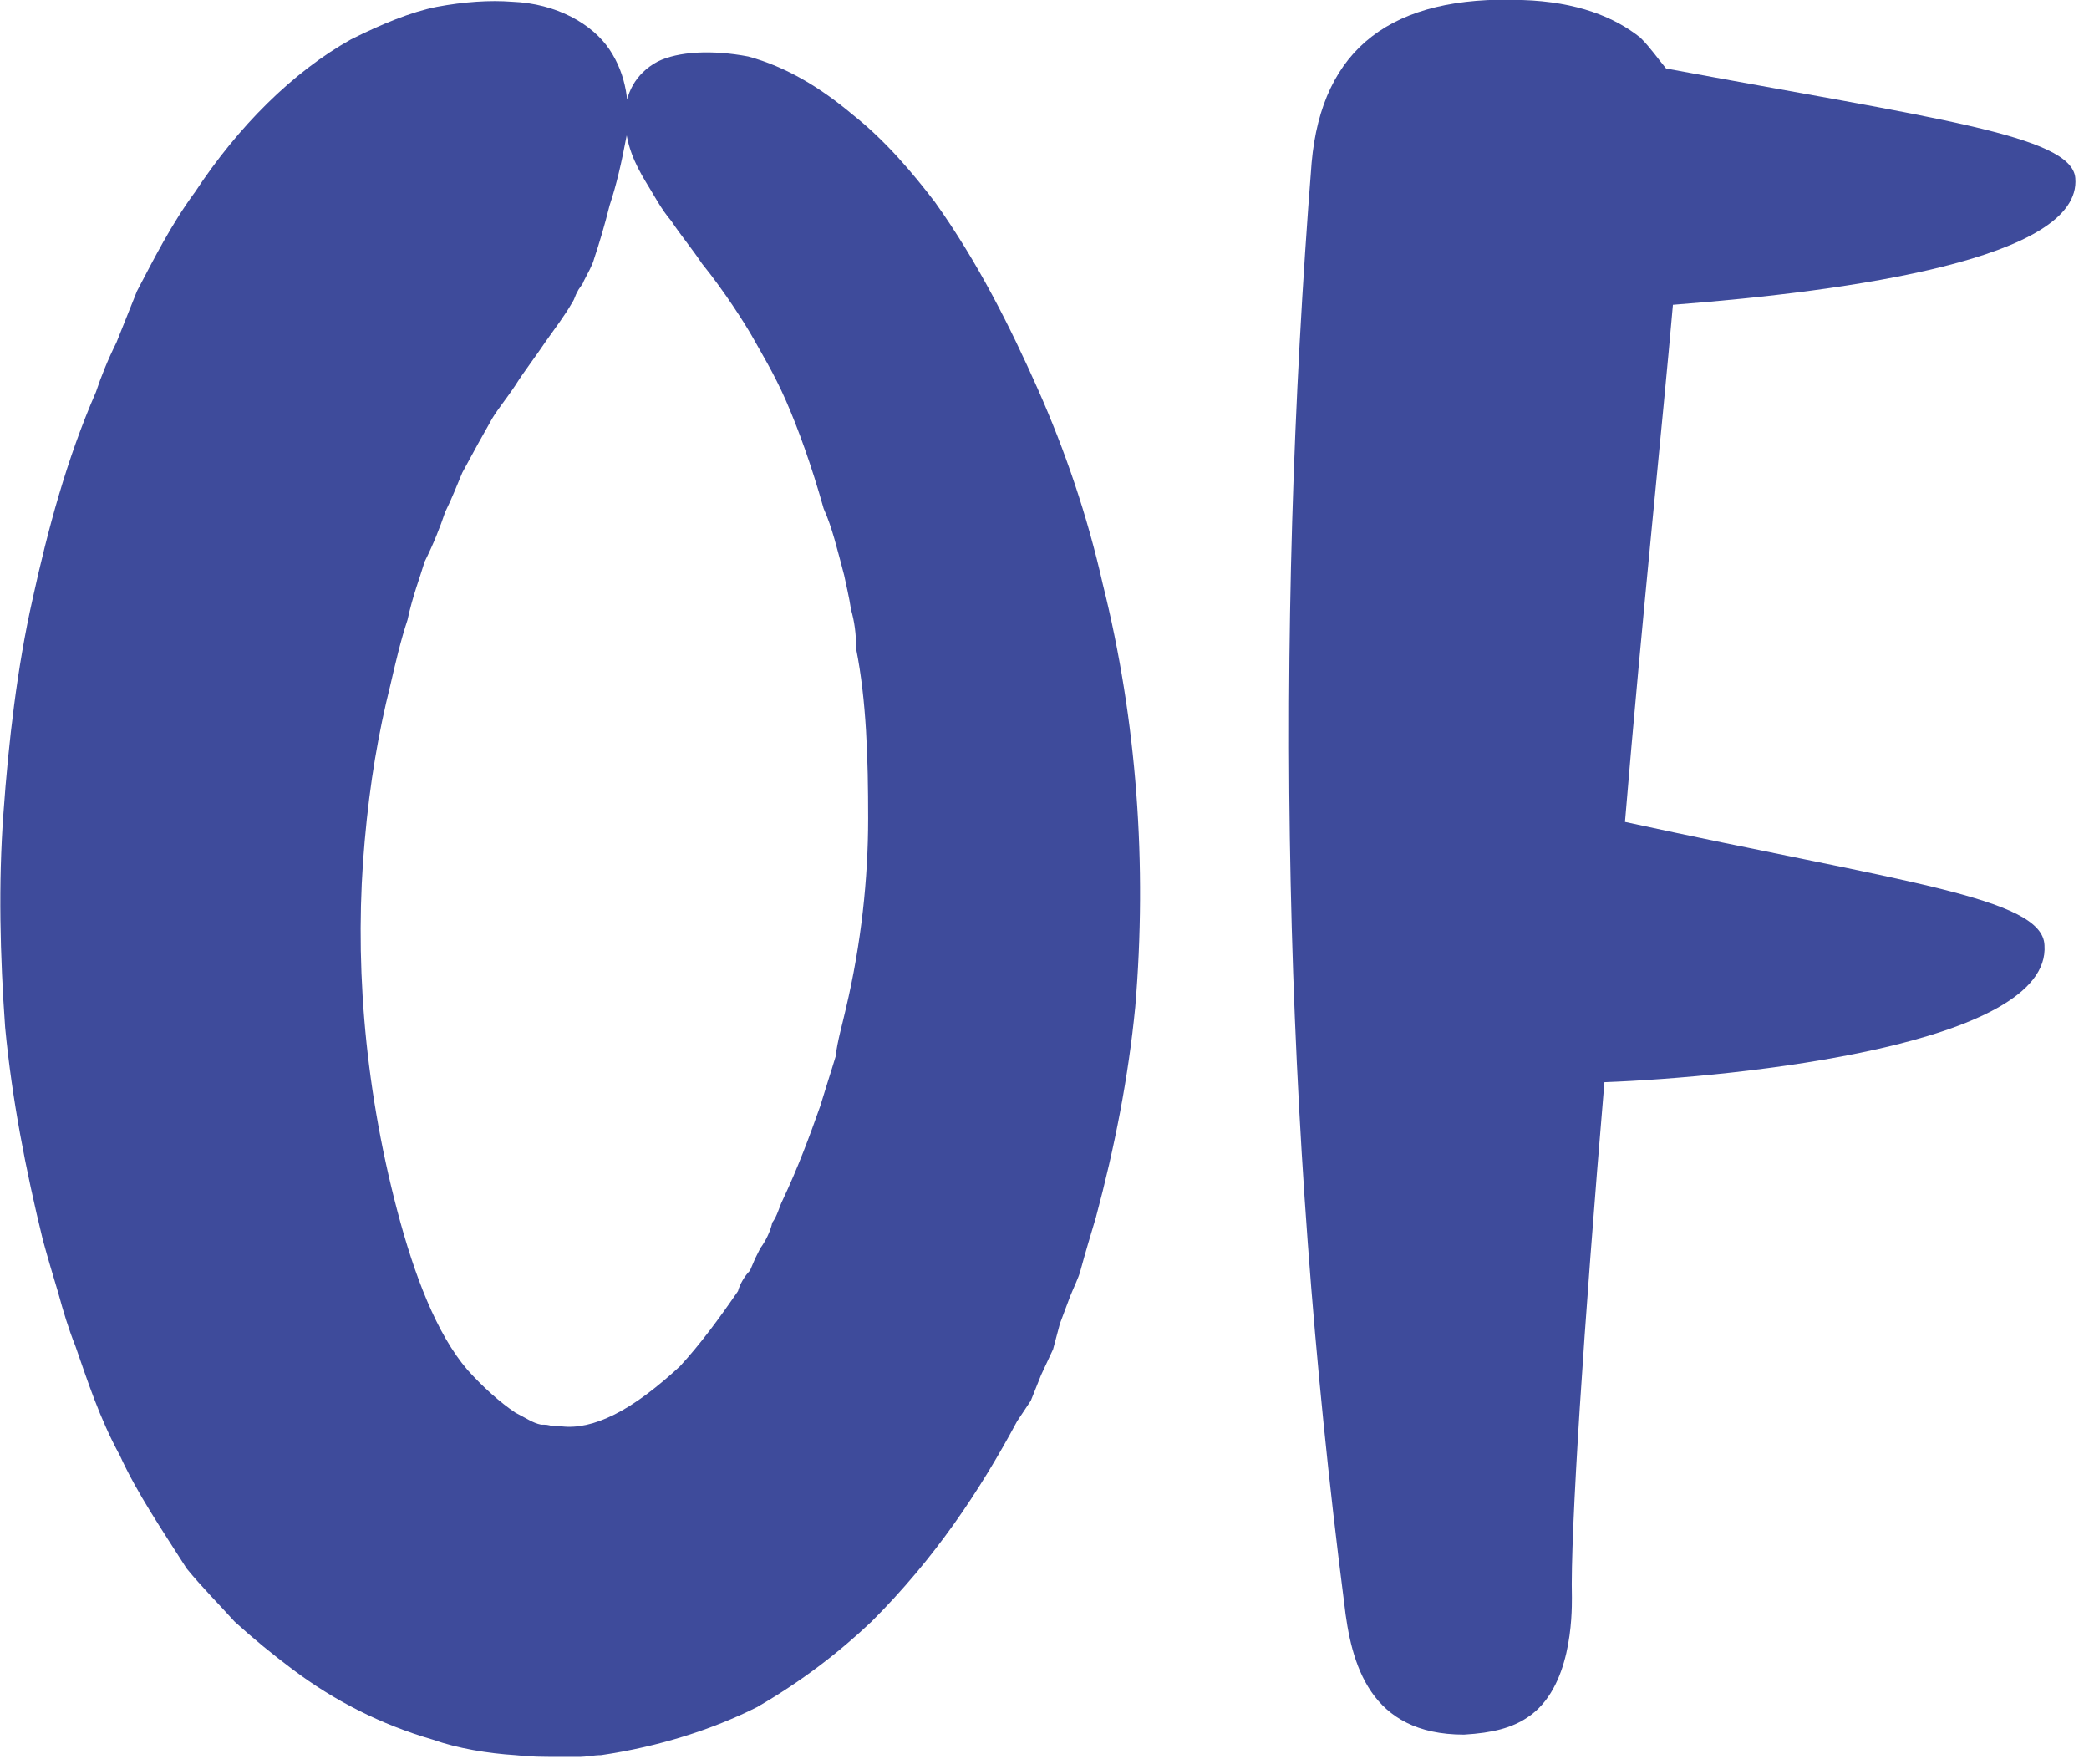
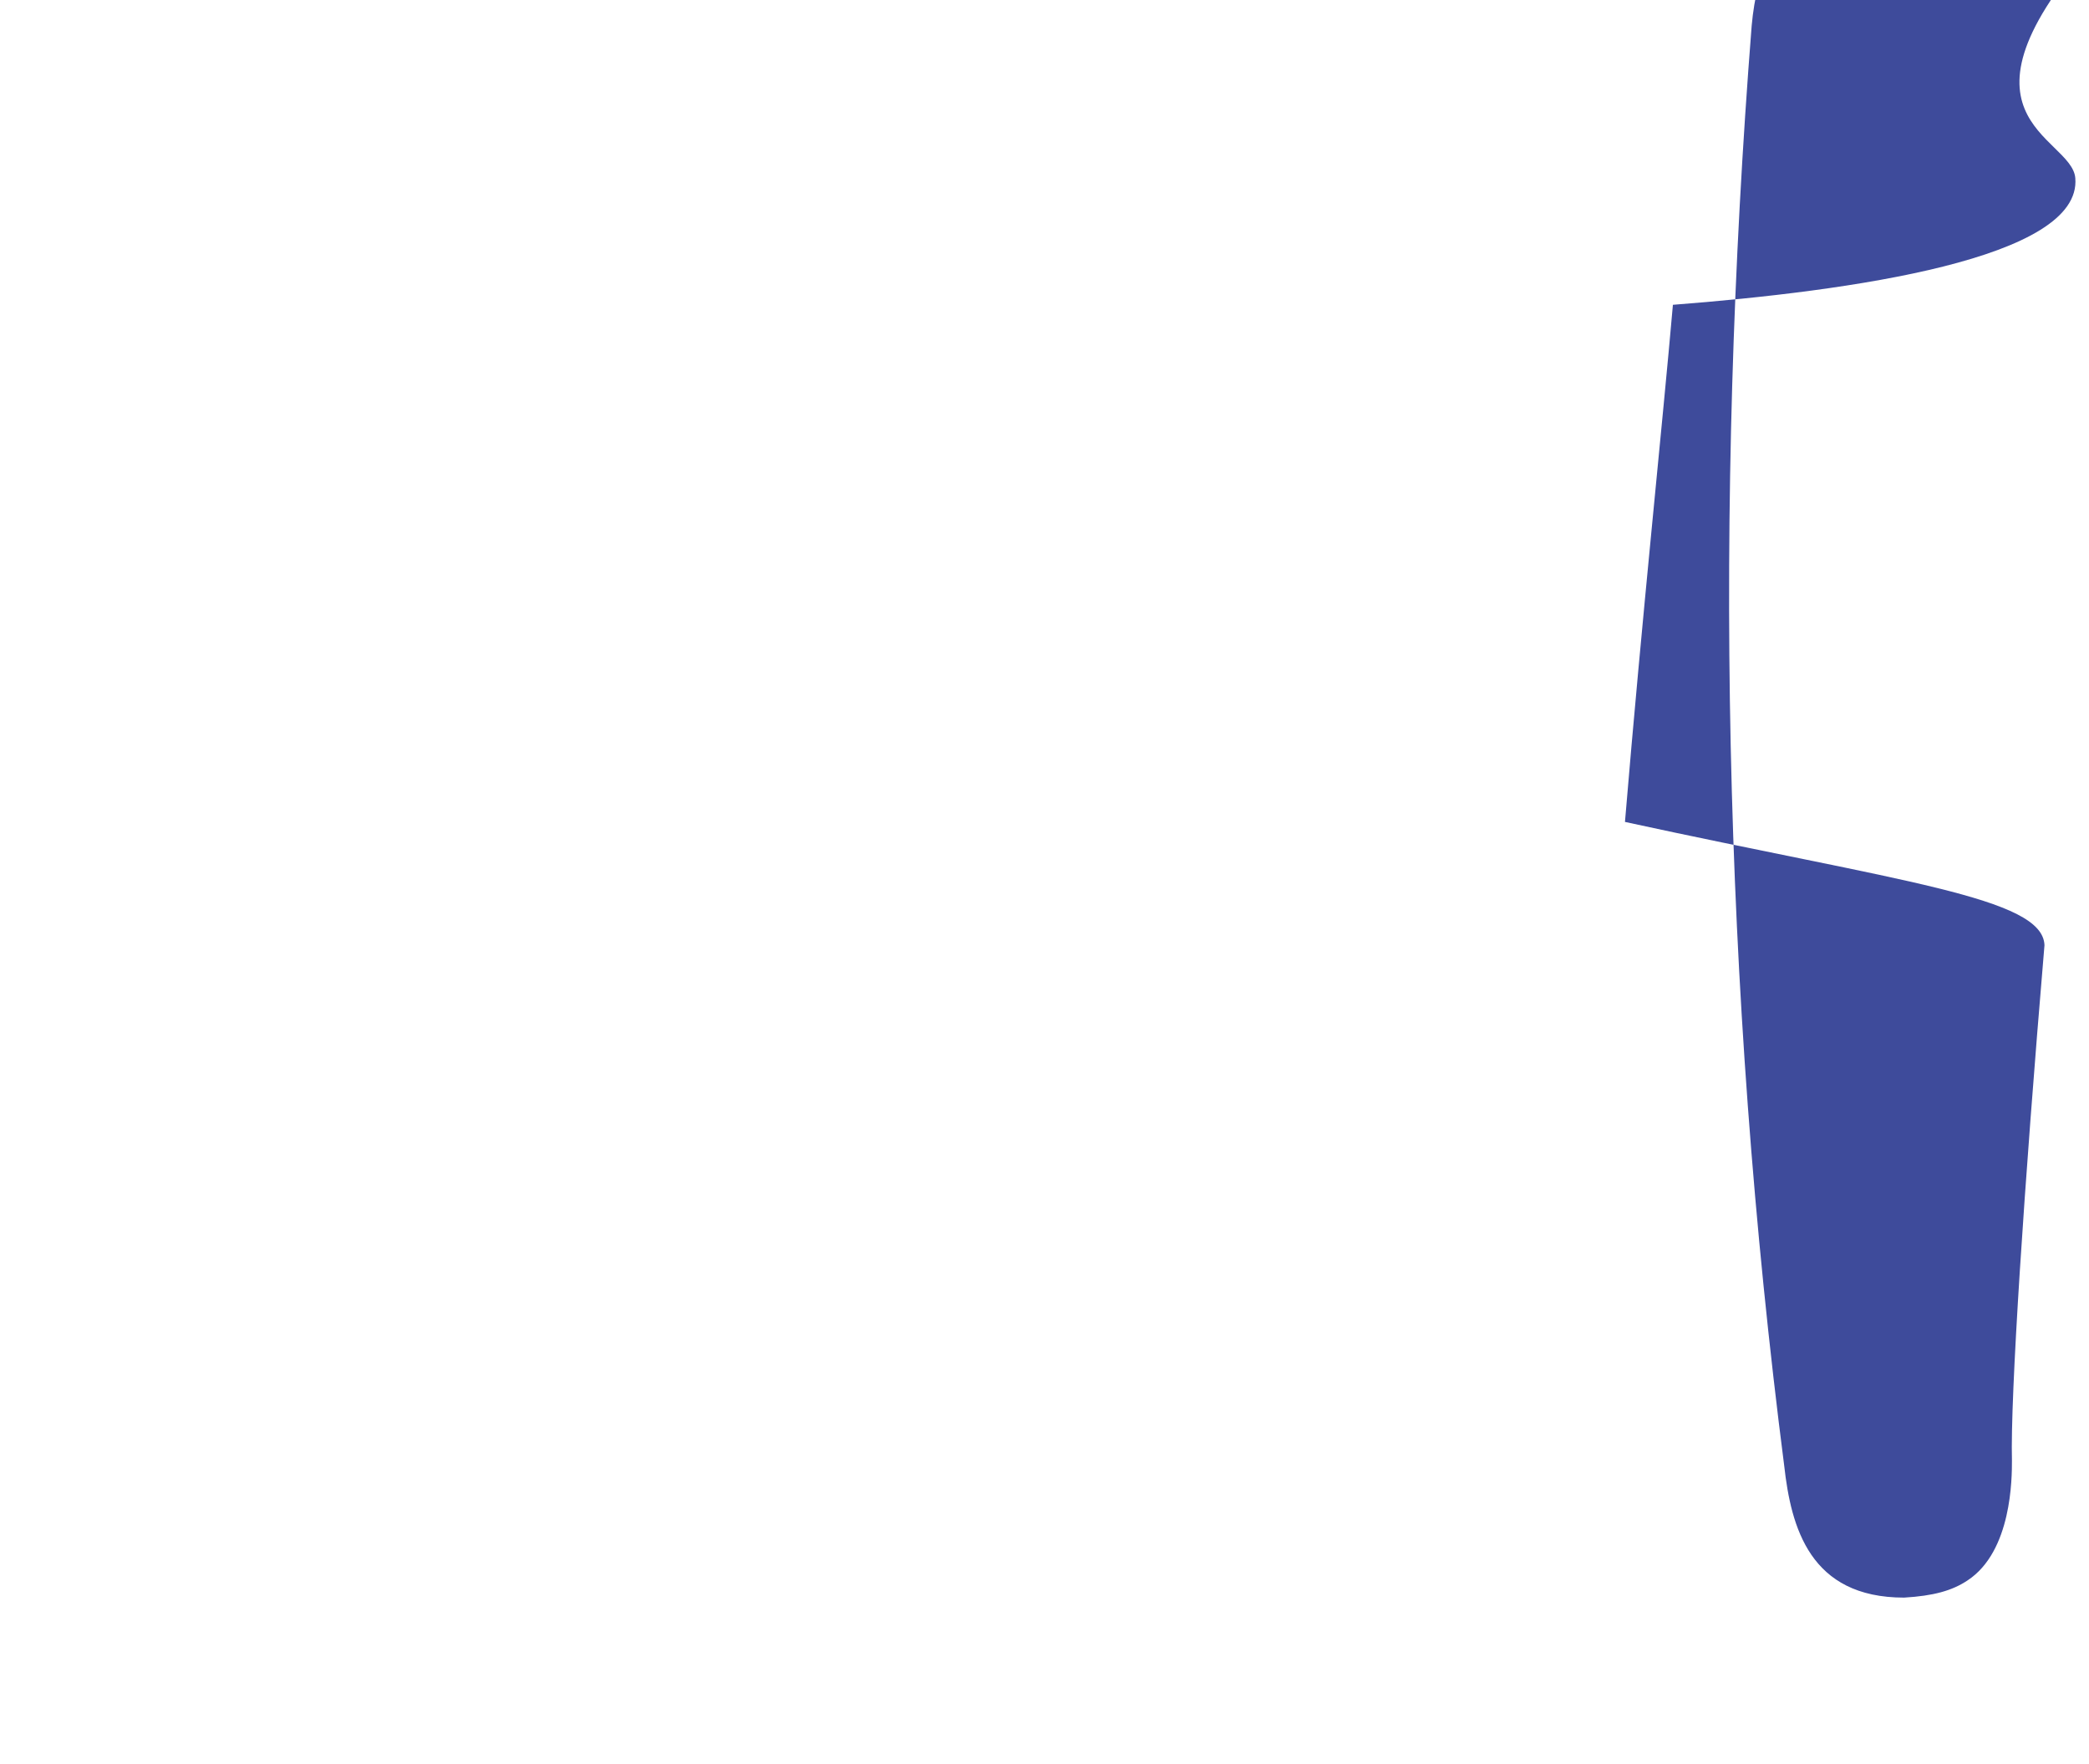
<svg xmlns="http://www.w3.org/2000/svg" version="1.1" id="Layer_1" x="0px" y="0px" viewBox="0 0 122 103" style="enable-background:new 0 0 122 103;" xml:space="preserve">
  <style type="text/css">
	.st0{fill:#FFFFFF;}
	.st1{fill:#A2D8E6;}
	.st2{fill:#546F78;}
	.st3{fill:#F196AD;}
	.st4{fill:#E42528;}
	.st5{fill-rule:evenodd;clip-rule:evenodd;fill:#FFFFFF;}
	.st6{fill:#1D1D1B;}
	.st7{fill:#DD6040;}
	.st8{fill:#3e4b9b;}
</style>
  <g>
-     <path class="st8" d="M64.4,34.1c2,8,2.6,16.4,1.9,24.7c-0.4,4.1-1.2,8.2-2.3,12.3c-0.3,1-0.6,2-0.9,3.1c-0.1,0.4-0.4,1-0.6,1.5   l-0.6,1.6l-0.4,1.5l-0.7,1.5l-0.6,1.5L59.4,83c-2.2,4.1-4.8,8-8.5,11.7c-1.9,1.8-4.1,3.5-6.7,5c-2.6,1.3-5.7,2.3-9.1,2.8   c-0.4,0-0.9,0.1-1.2,0.1h-1.3c-0.9,0-1.6,0-2.5-0.1c-1.6-0.1-3.4-0.4-4.8-0.9c-3.1-0.9-5.8-2.3-8.2-4.1c-1.2-0.9-2.3-1.8-3.4-2.8   c-0.9-1-1.9-2-2.8-3.1C9.5,89.4,8,87.2,7,85c-1.2-2.2-1.9-4.4-2.6-6.4c-0.4-1-0.7-2-1-3.1c-0.3-1-0.6-2-0.9-3.1   c-1-4.1-1.8-8.2-2.2-12.4C0,55.8-0.1,51.6,0.2,47.5C0.5,43.3,1,39,1.9,35c0.9-4.1,2-8.2,3.7-12.1c0.3-0.9,0.7-1.9,1.2-2.9l0.6-1.5   L8,17c1-1.9,2-3.9,3.4-5.8c2.5-3.8,5.7-7,9.1-8.9c1.8-0.9,3.5-1.6,5-1.9c1.6-0.3,3.1-0.4,4.4-0.3c2.6,0.1,4.7,1.3,5.7,2.8   c1,1.5,1.2,3.2,1,5c-0.3,1.6-0.6,2.9-1,4.1c-0.3,1.2-0.6,2.2-0.9,3.1c-0.1,0.4-0.4,0.9-0.6,1.3c-0.1,0.3-0.3,0.4-0.4,0.7   c-0.1,0.1-0.1,0.3-0.3,0.6c-0.4,0.7-1,1.5-1.5,2.2c-0.6,0.9-1.3,1.8-1.8,2.6c-0.6,0.9-1.2,1.6-1.5,2.2c-0.4,0.7-0.9,1.6-1.6,2.9   c-0.3,0.7-0.6,1.5-1,2.3c-0.3,0.9-0.7,1.9-1.2,2.9c-0.3,1-0.7,2-1,3.4c-0.4,1.2-0.7,2.5-1,3.8c-0.7,2.8-1.2,5.7-1.5,9.1   c-0.6,6.6-0.1,14,1.9,21.6c1,3.8,2.3,7.2,4.1,9.3c0.9,1,1.9,1.9,2.8,2.5c0.6,0.3,1,0.6,1.5,0.7c0.3,0,0.4,0,0.7,0.1h0.1h0.1   c0.1,0,0.1,0,0.3,0c0.9,0.1,1.9-0.1,3.1-0.7s2.5-1.6,3.8-2.8c1.2-1.3,2.3-2.8,3.4-4.4c0.1-0.4,0.4-0.9,0.7-1.2l0.3-0.7l0.3-0.6   c0.3-0.4,0.6-1,0.7-1.5c0.3-0.4,0.4-0.9,0.6-1.3c0.9-1.9,1.6-3.8,2.2-5.5c0.3-1,0.6-1.9,0.9-2.9c0.1-0.9,0.4-1.9,0.6-2.8   c0.9-3.8,1.3-7.6,1.3-11.1s-0.1-6.9-0.7-9.9c0-0.9-0.1-1.6-0.3-2.3c-0.1-0.7-0.3-1.5-0.4-2c-0.4-1.5-0.7-2.8-1.2-3.9   c-0.7-2.5-1.5-4.7-2.2-6.3c-0.7-1.6-1.5-2.9-2-3.8c-0.4-0.7-1.6-2.6-2.9-4.2c-0.6-0.9-1.2-1.6-1.8-2.5c-0.6-0.7-1-1.5-1.5-2.3   c-0.6-1-1.2-2.2-1.2-3.8c0-1.3,0.6-2.5,1.9-3.2c1.2-0.6,3.2-0.7,5.3-0.3c2.2,0.6,4.2,1.8,6.1,3.4c1.9,1.5,3.5,3.4,4.8,5.1   c2.5,3.5,4.4,7.3,6,10.9C62.2,26.3,63.5,30.1,64.4,34.1z" />
-     <path class="st8" d="M121.2,10.4c0.4,4.7-13.1,6.6-23.5,7.4c-0.6,6.9-1.8,18.2-2.8,30.2c16.1,3.5,24.4,4.4,24.5,7.2   c0.4,5.8-17.8,7.7-25.7,8c-1.2,14.2-2,26.4-1.9,30.1c0,1,0,5.3-2.6,7c-0.9,0.6-2,0.9-3.7,1c-5.5,0-6.6-4.1-7-7.7   c-3.6-28-4.1-56.1-1.9-84.1c0.6-6.7,4.7-9.8,12.3-9.5c3.2,0.1,5.4,1,6.9,2.2c0.6,0.6,1,1.2,1.5,1.8C112.9,6.9,121,7.9,121.2,10.4z" />
+     <path class="st8" d="M121.2,10.4c0.4,4.7-13.1,6.6-23.5,7.4c-0.6,6.9-1.8,18.2-2.8,30.2c16.1,3.5,24.4,4.4,24.5,7.2   c-1.2,14.2-2,26.4-1.9,30.1c0,1,0,5.3-2.6,7c-0.9,0.6-2,0.9-3.7,1c-5.5,0-6.6-4.1-7-7.7   c-3.6-28-4.1-56.1-1.9-84.1c0.6-6.7,4.7-9.8,12.3-9.5c3.2,0.1,5.4,1,6.9,2.2c0.6,0.6,1,1.2,1.5,1.8C112.9,6.9,121,7.9,121.2,10.4z" />
  </g>
</svg>